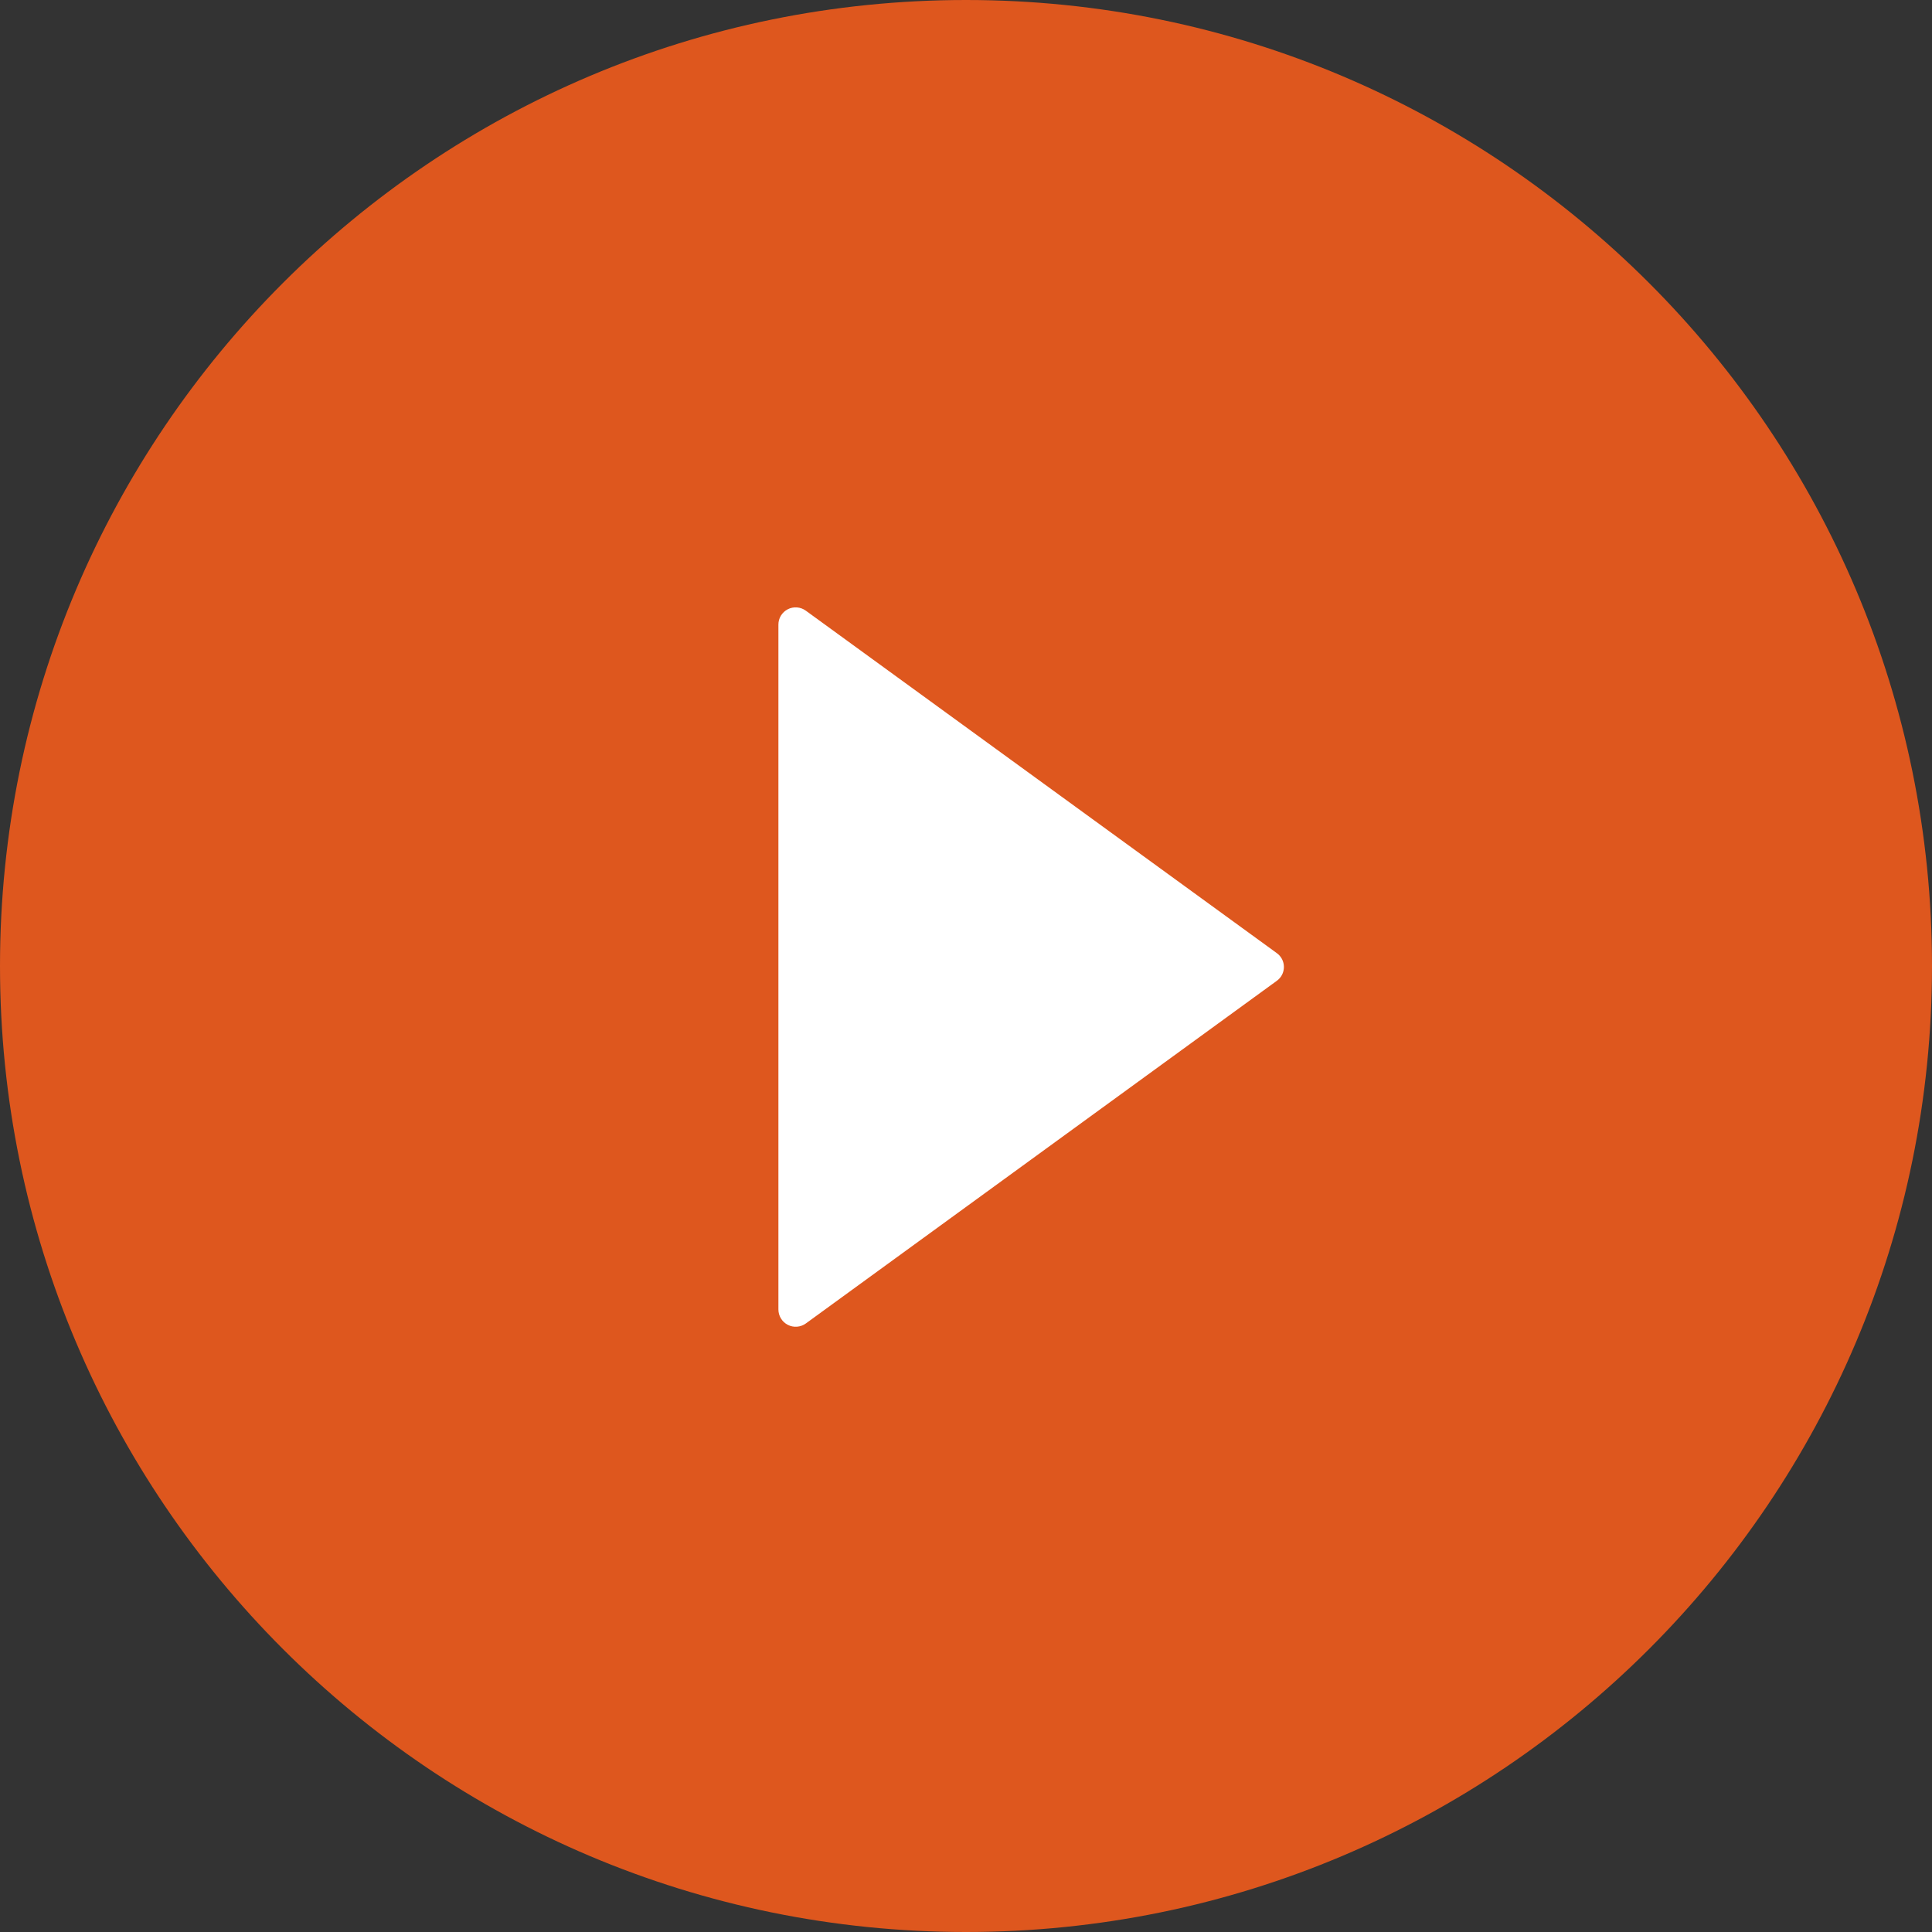
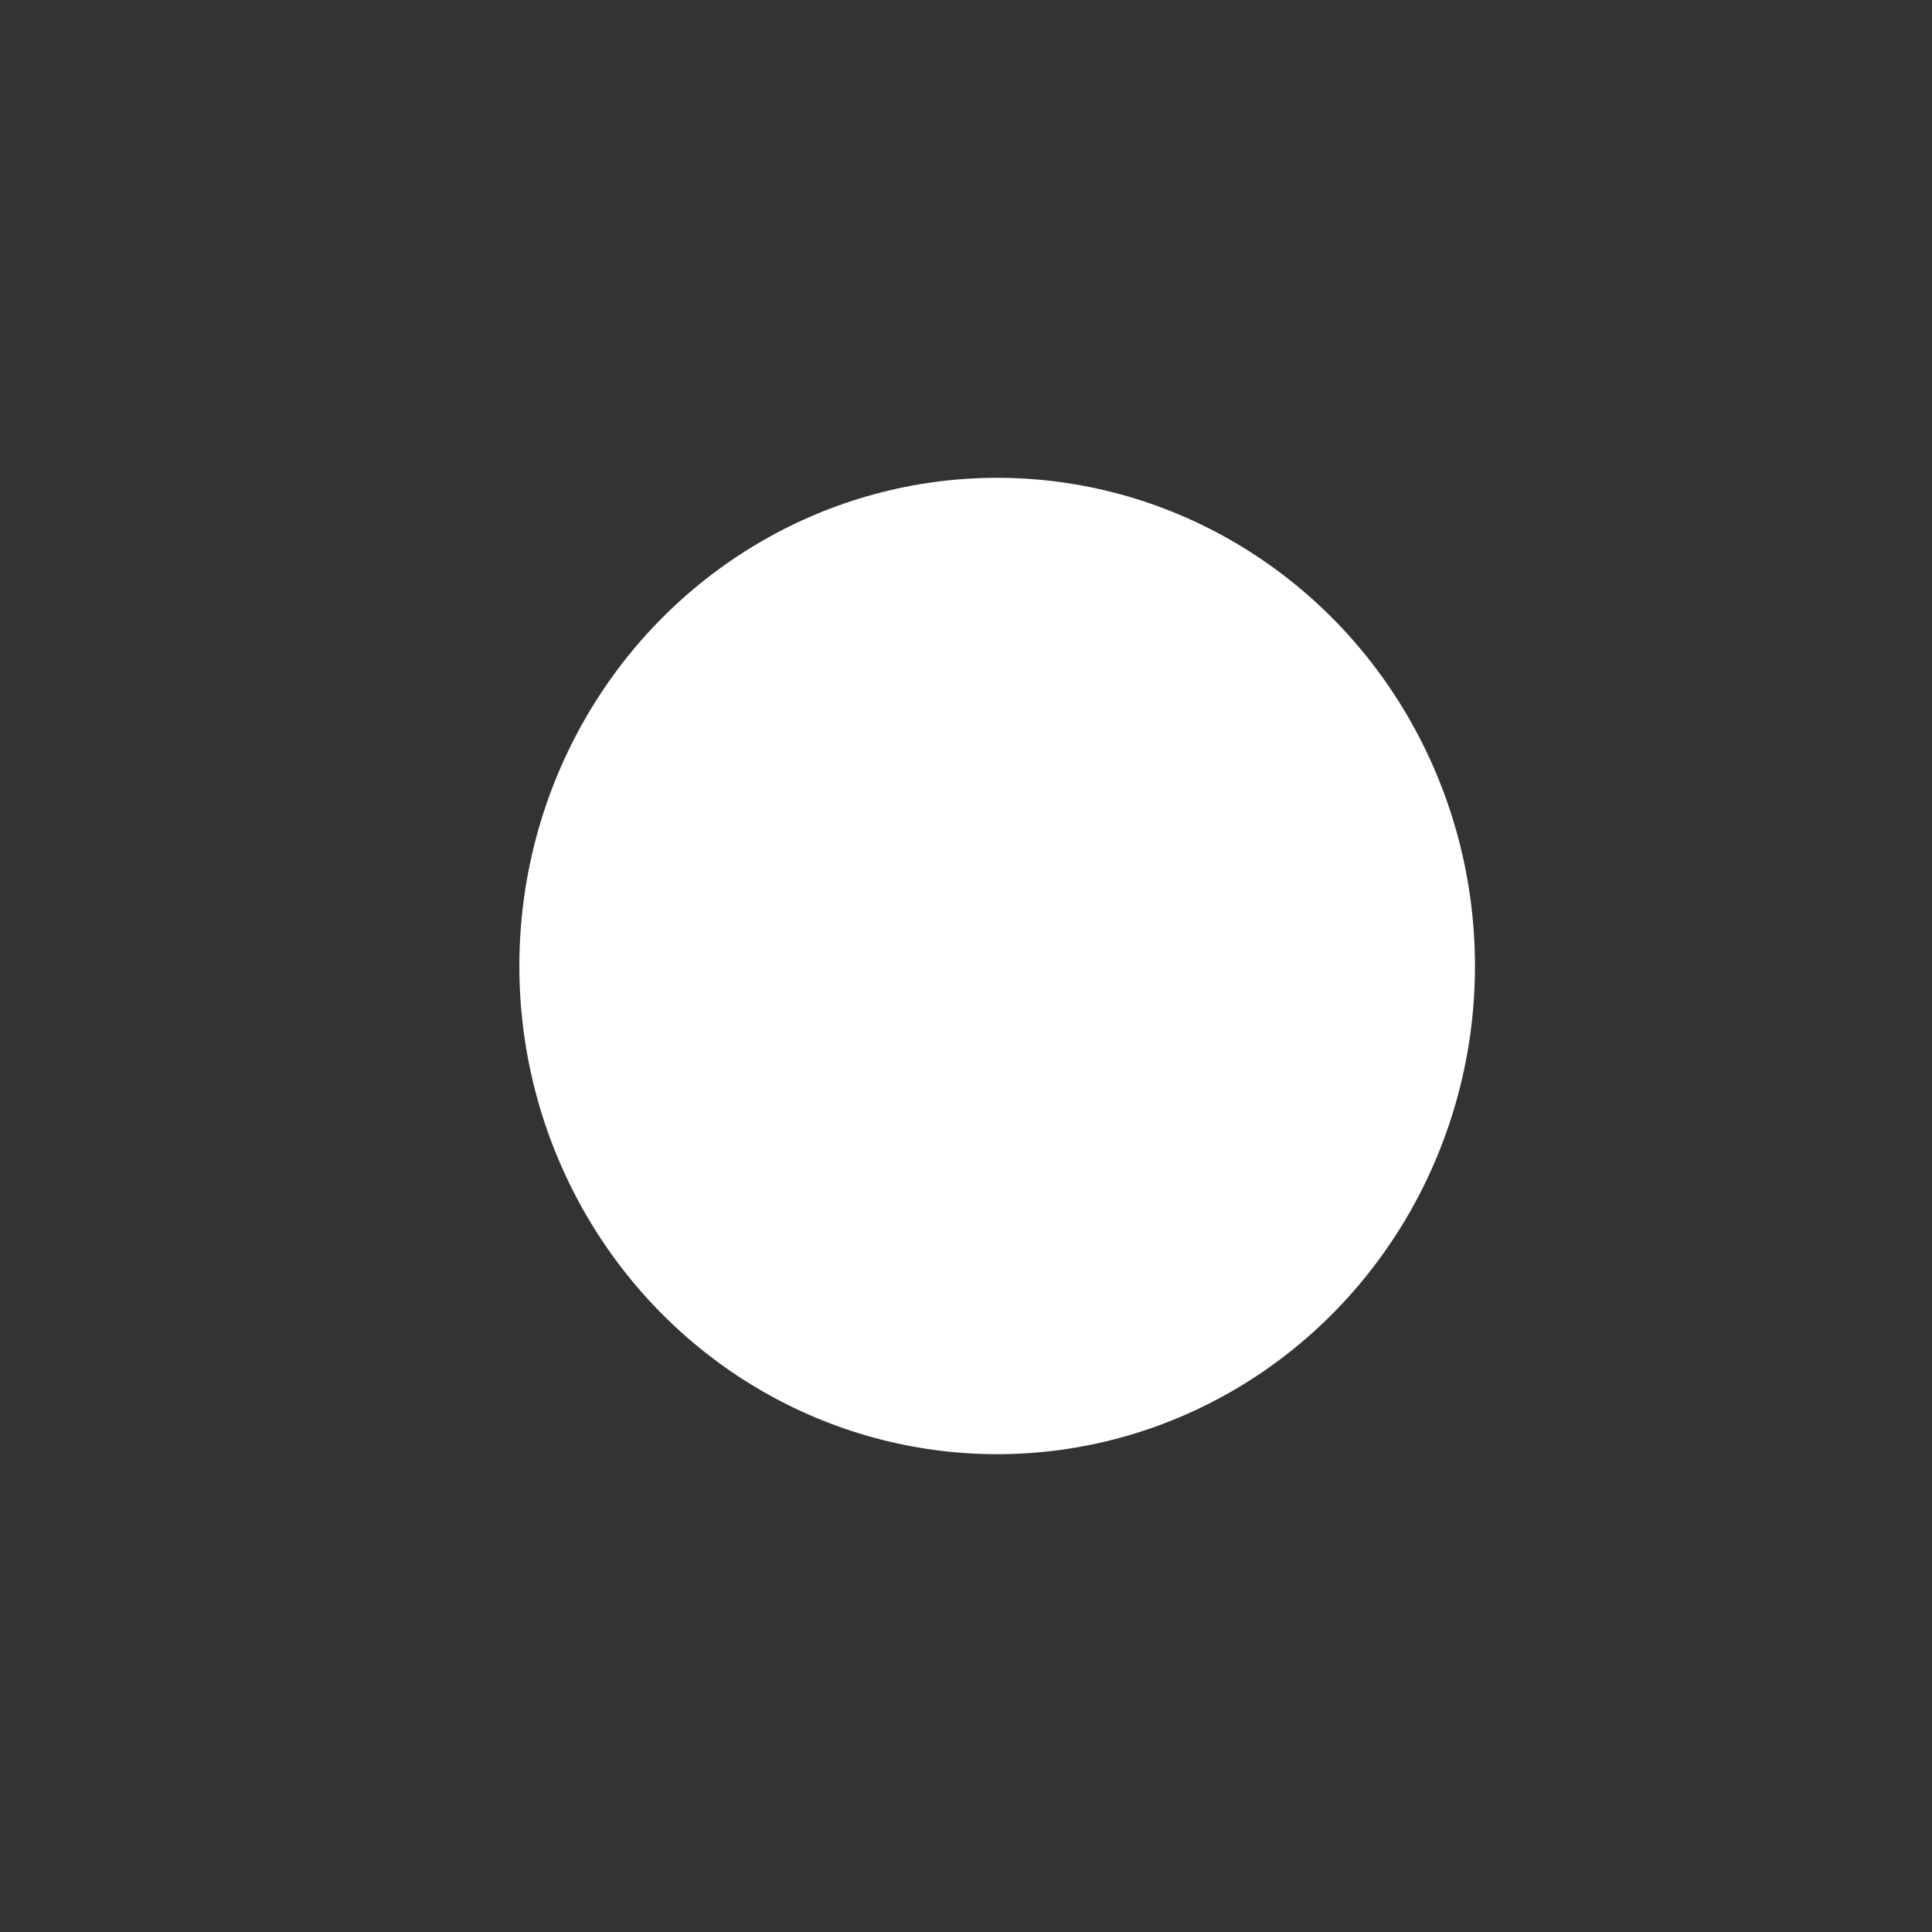
<svg xmlns="http://www.w3.org/2000/svg" width="93" height="93" viewBox="0 0 93 93" fill="none">
  <rect x="0" y="0" width="93" height="93" fill="#333333" stroke="none" />
  <ellipse cx="48" cy="46.5" rx="23" ry="23.5" fill="white" />
-   <path d="M46.5 0C20.821 0 0 20.821 0 46.5C0 72.179 20.821 93 46.5 93C72.179 93 93 72.179 93 46.5C93 20.821 72.179 0 46.5 0ZM61.457 47.216L38.788 63.709C38.664 63.798 38.517 63.852 38.365 63.863C38.212 63.875 38.059 63.844 37.923 63.774C37.787 63.704 37.672 63.599 37.593 63.468C37.513 63.337 37.47 63.188 37.47 63.035V30.069C37.469 29.916 37.511 29.765 37.591 29.634C37.671 29.504 37.785 29.397 37.922 29.327C38.058 29.258 38.212 29.227 38.364 29.239C38.517 29.251 38.664 29.305 38.788 29.395L61.457 45.877C61.564 45.953 61.651 46.053 61.712 46.17C61.772 46.286 61.803 46.416 61.803 46.547C61.803 46.678 61.772 46.807 61.712 46.924C61.651 47.04 61.564 47.14 61.457 47.216Z" fill="#DE571E" />
</svg>